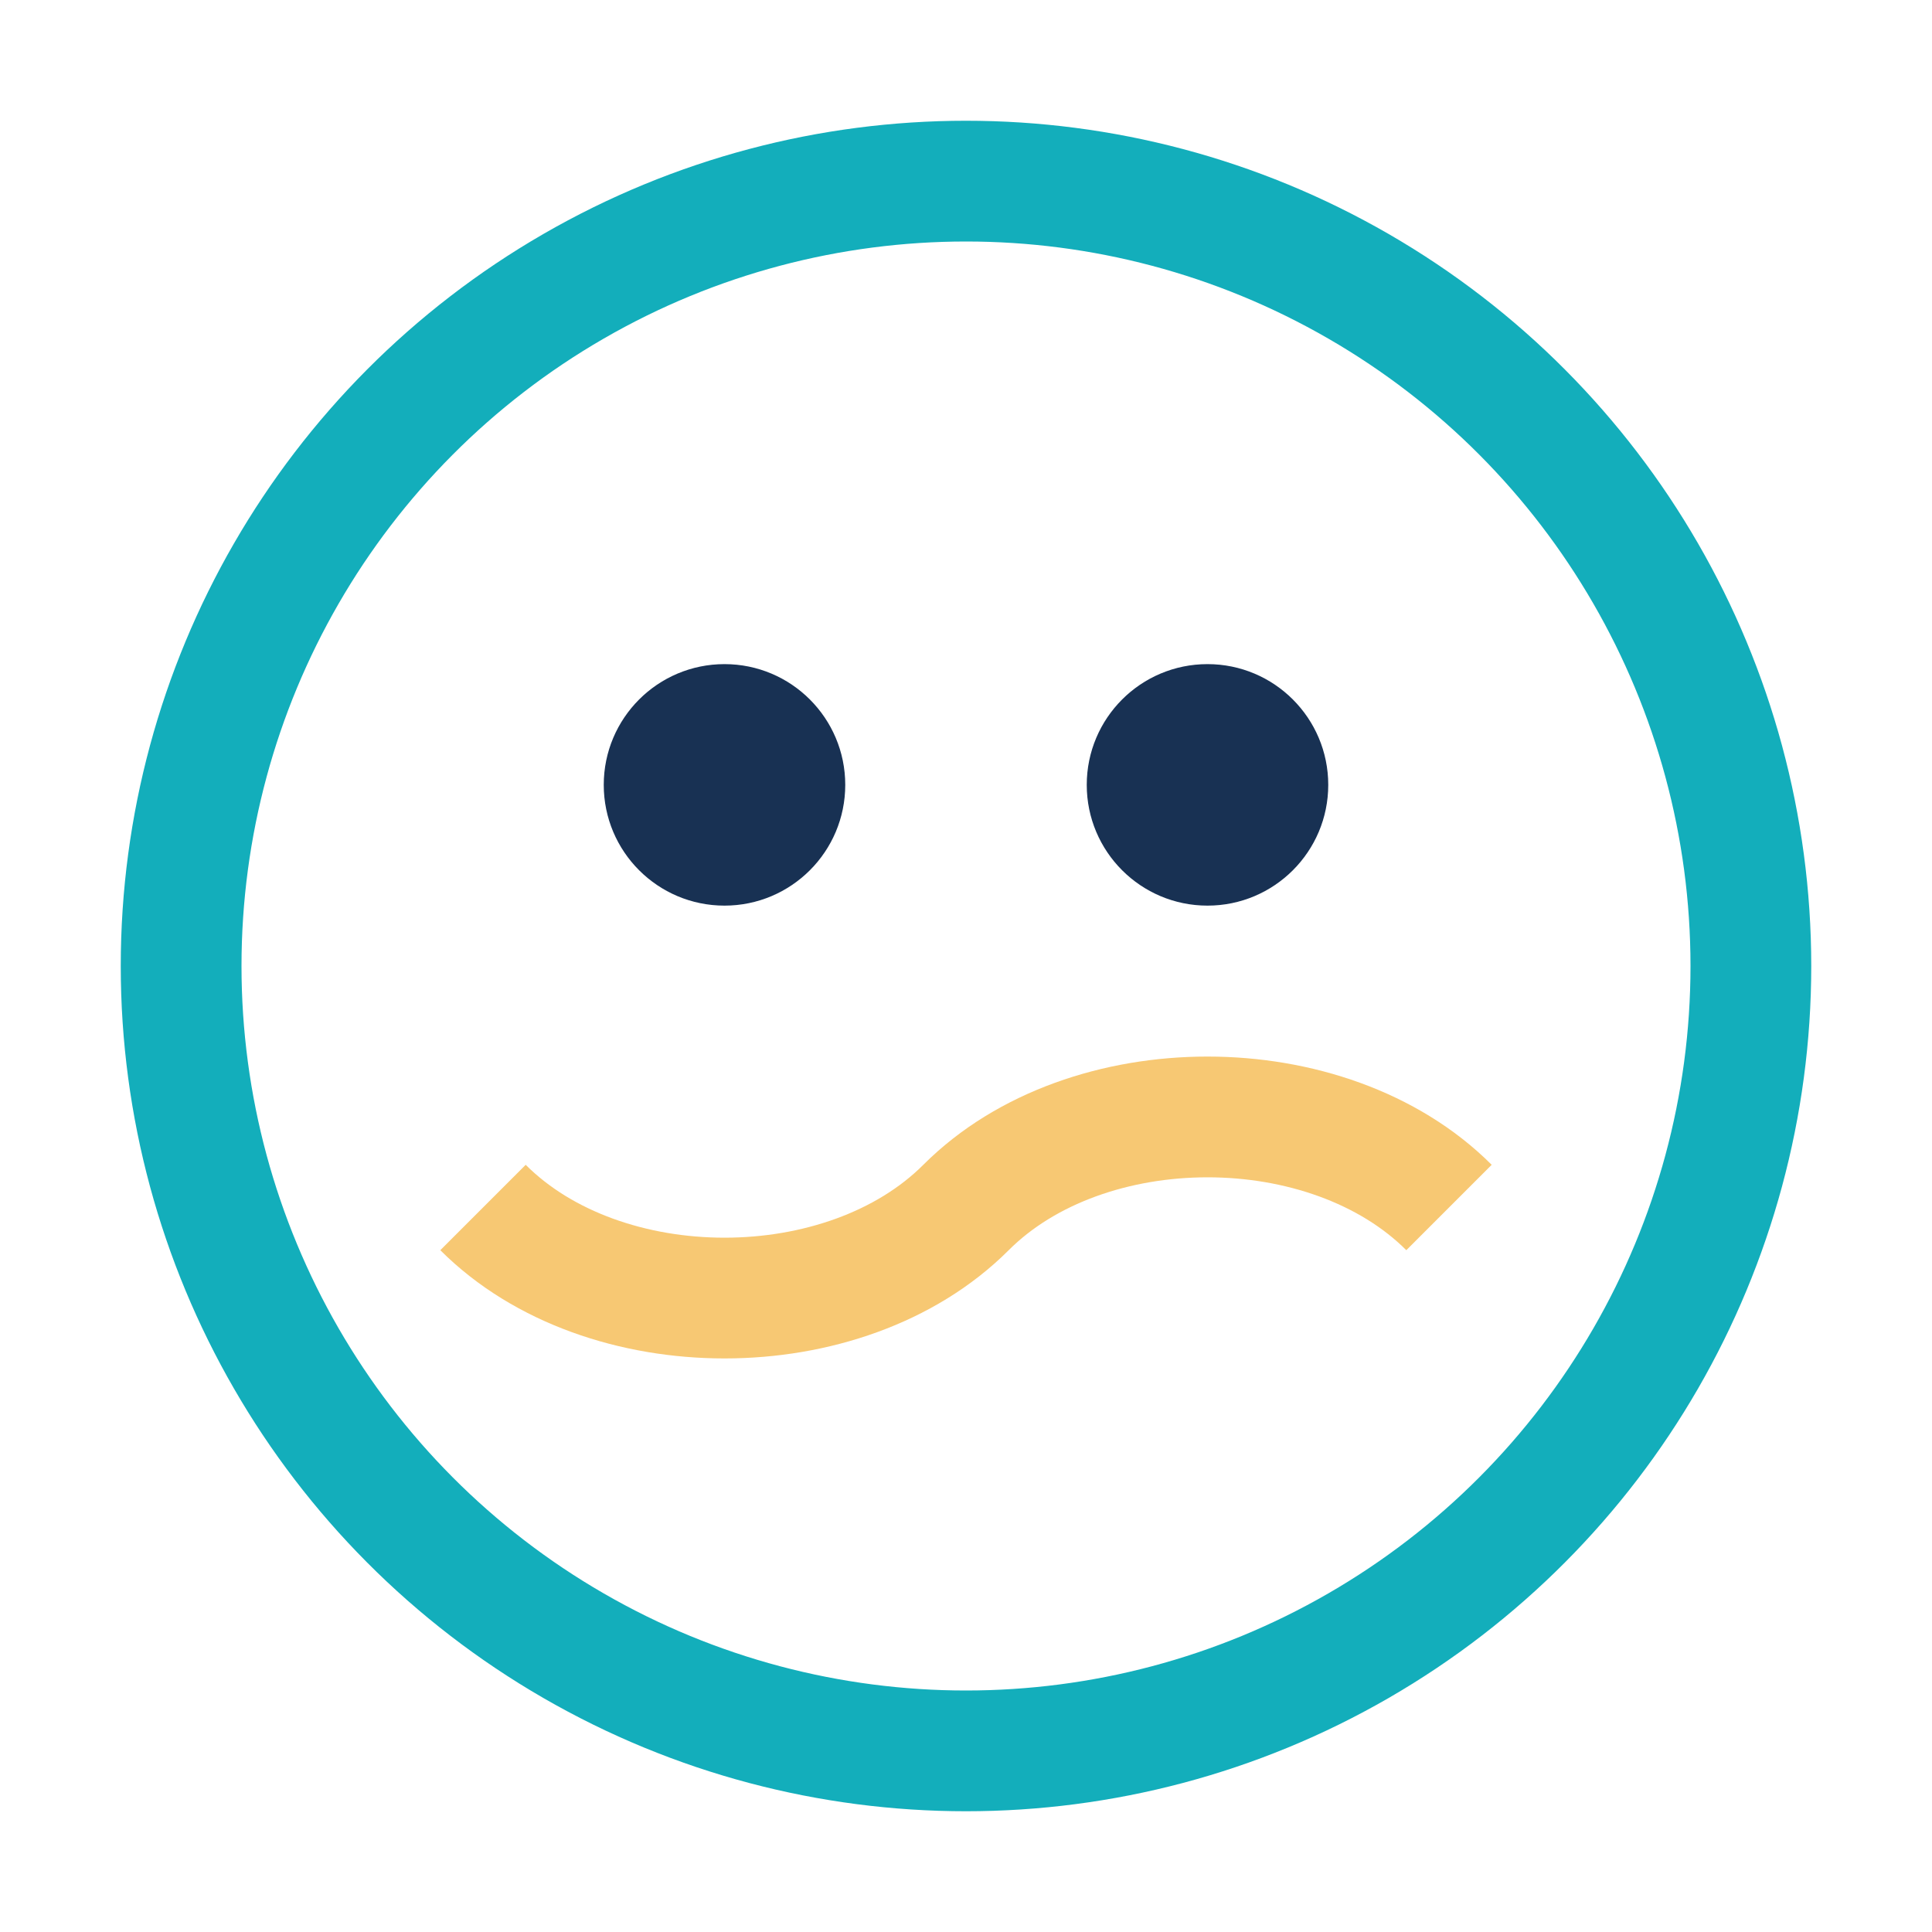
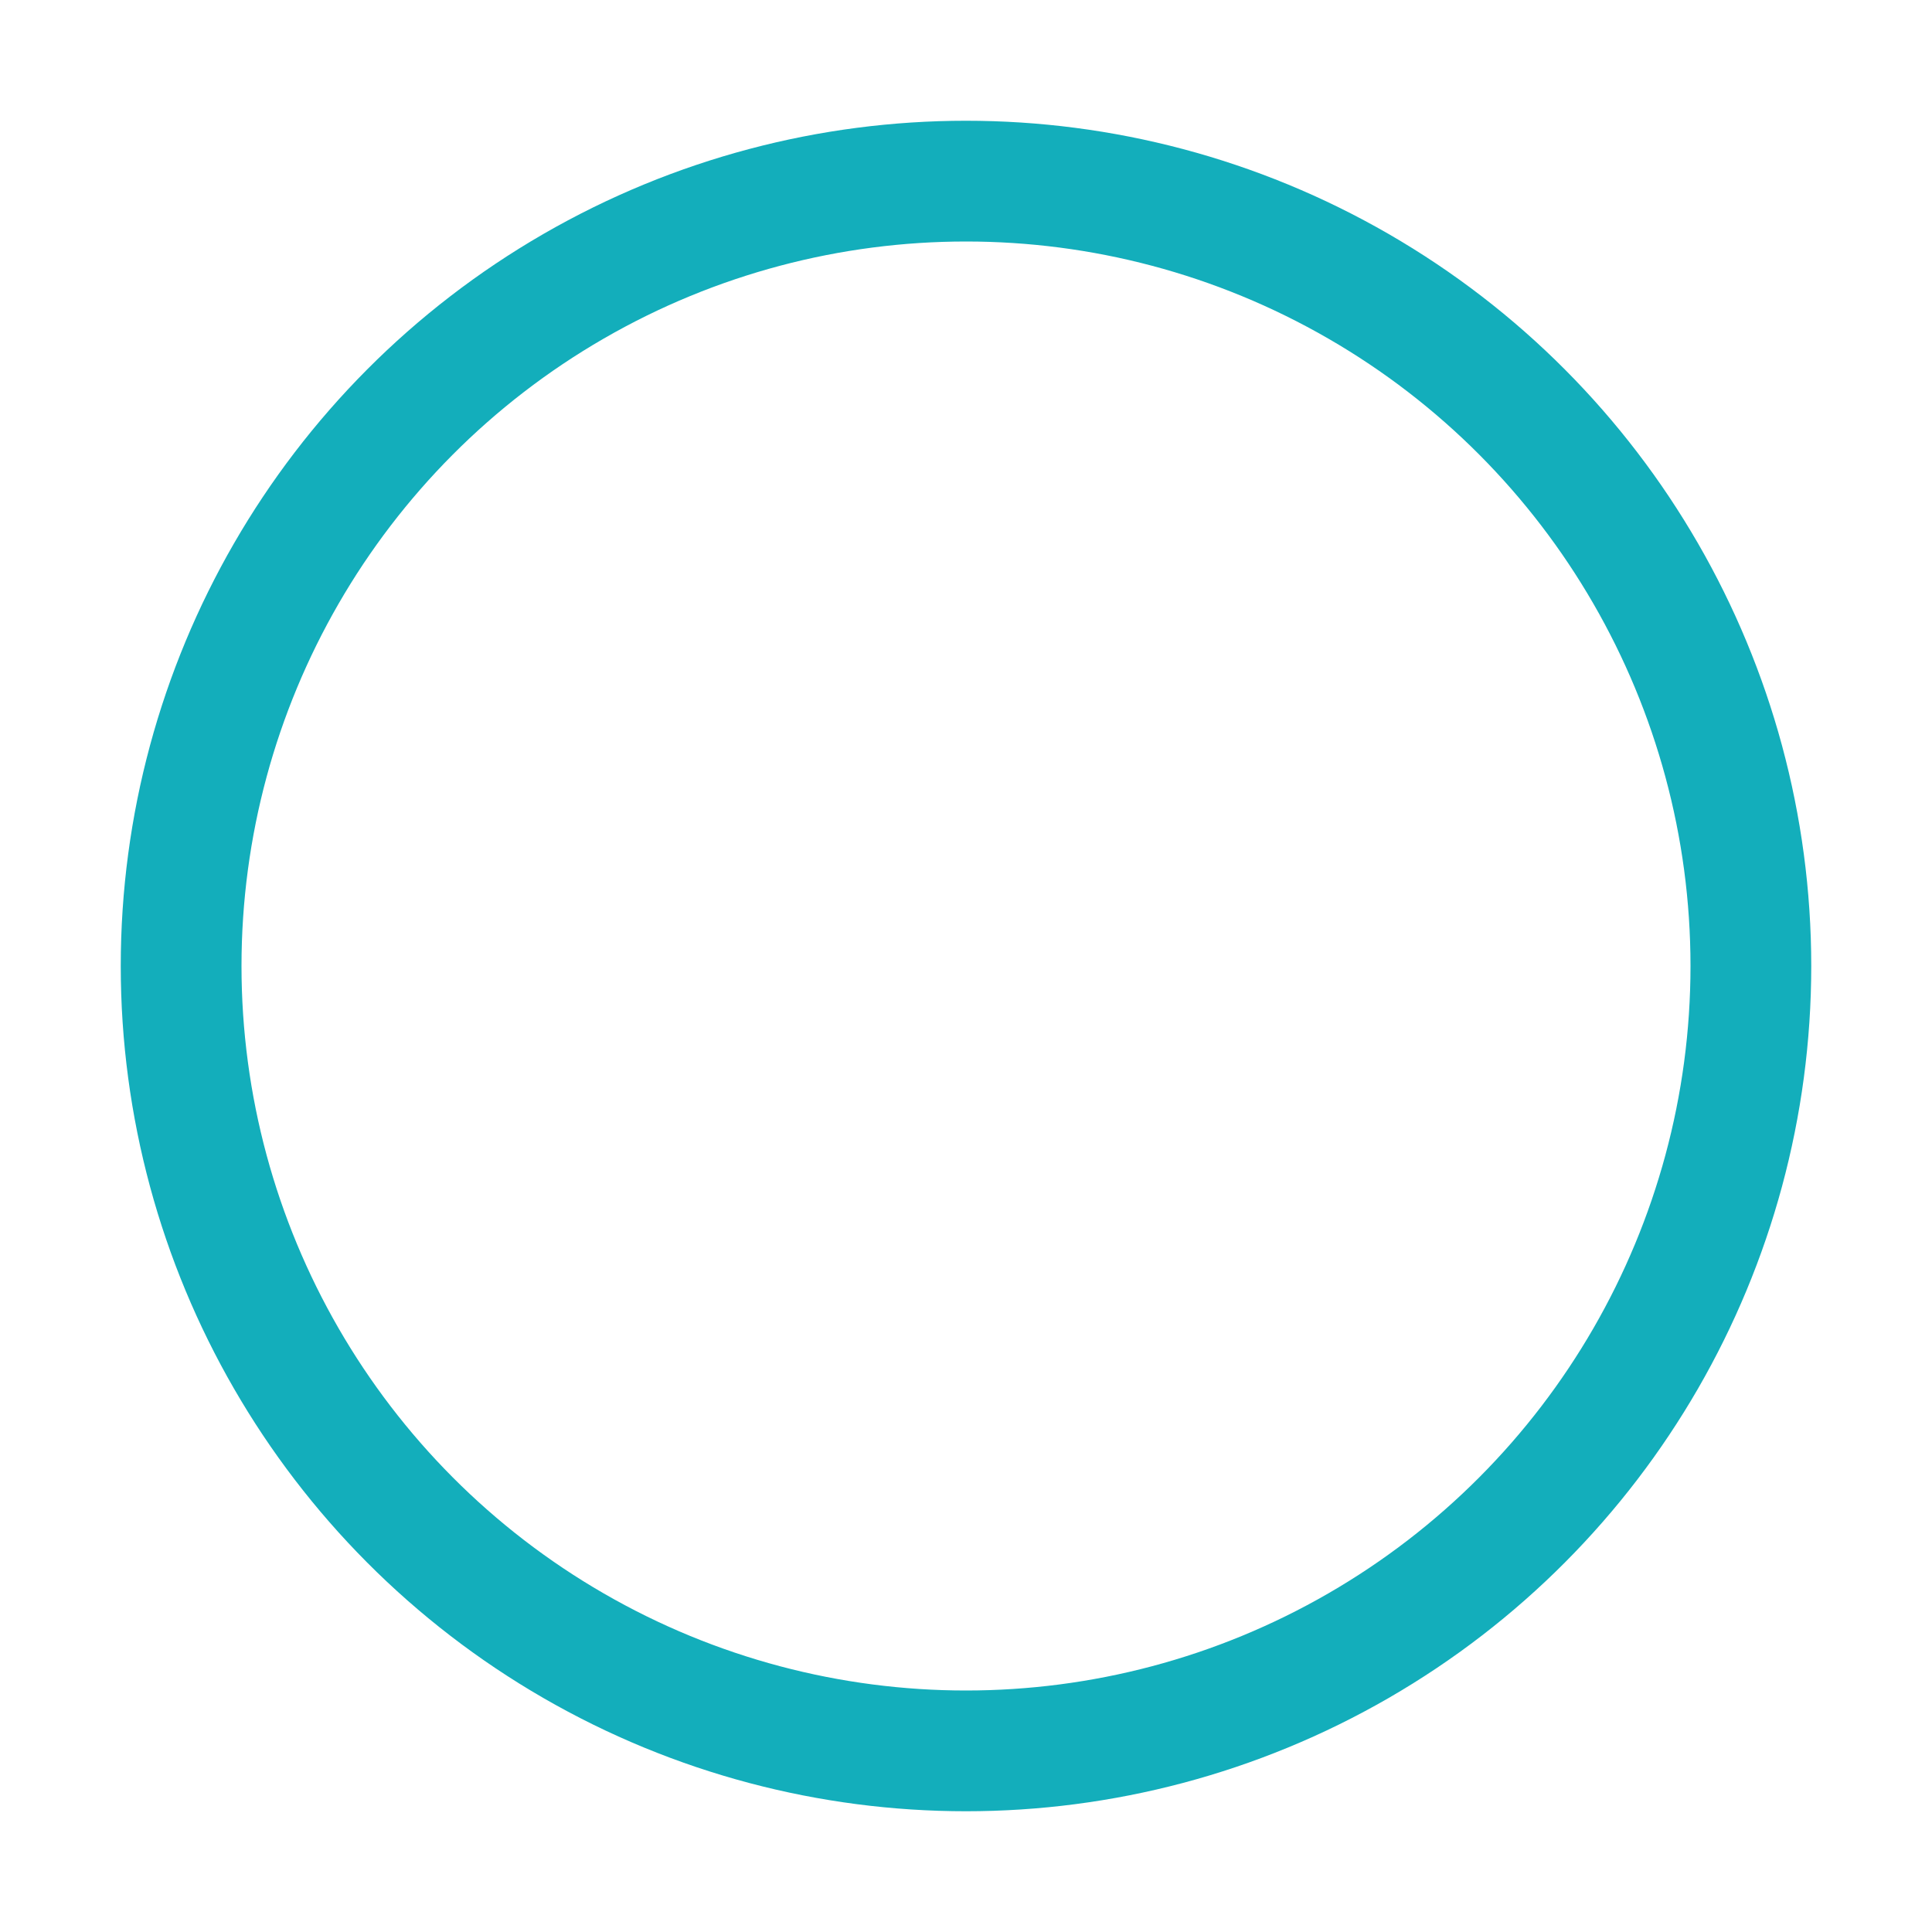
<svg xmlns="http://www.w3.org/2000/svg" width="32" height="32" viewBox="0 0 32 32">
  <circle cx="16" cy="16" r="13" fill="none" stroke="#13AEBB" stroke-width="2" />
-   <path d="M8 20c2 2 6 2 8 0s6-2 8 0" stroke="#F7C873" stroke-width="2" fill="none" />
-   <circle cx="12" cy="13" r="2" fill="#183153" />
-   <circle cx="20" cy="13" r="2" fill="#183153" />
</svg>